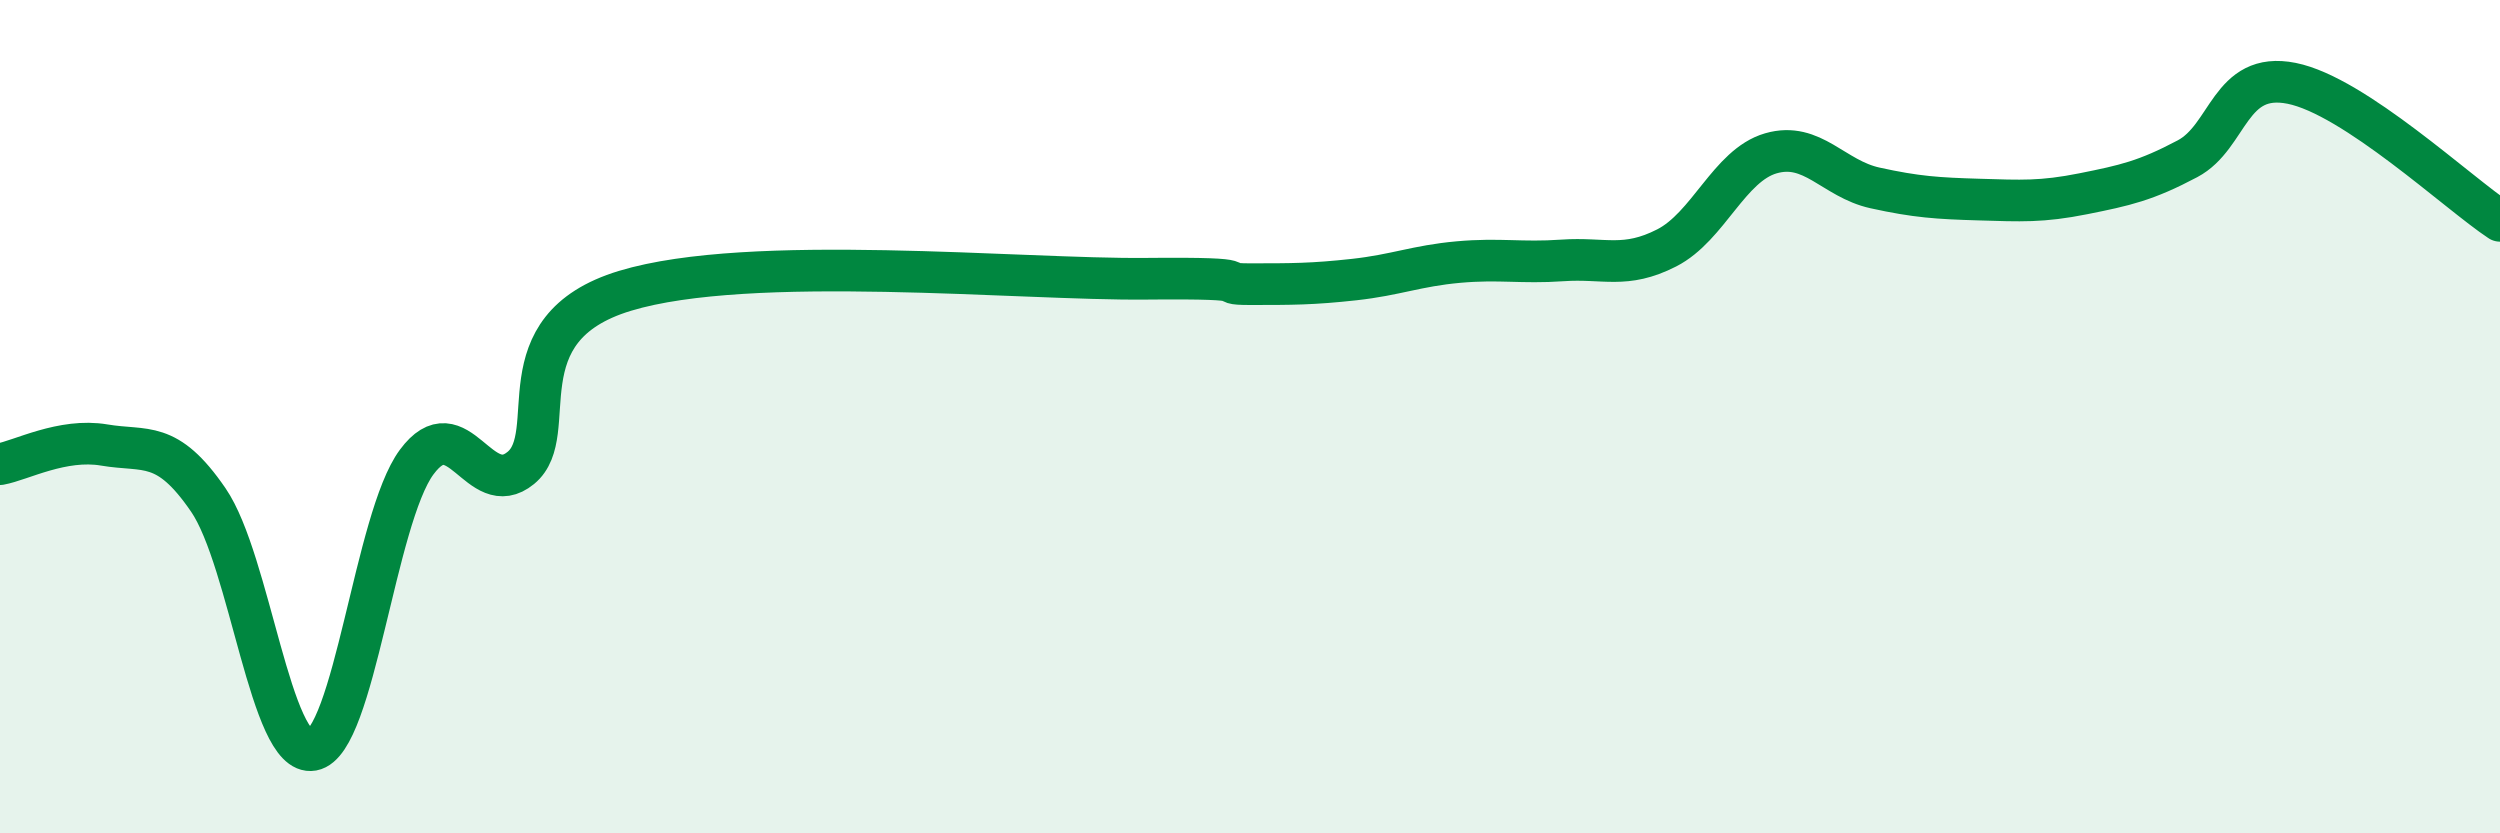
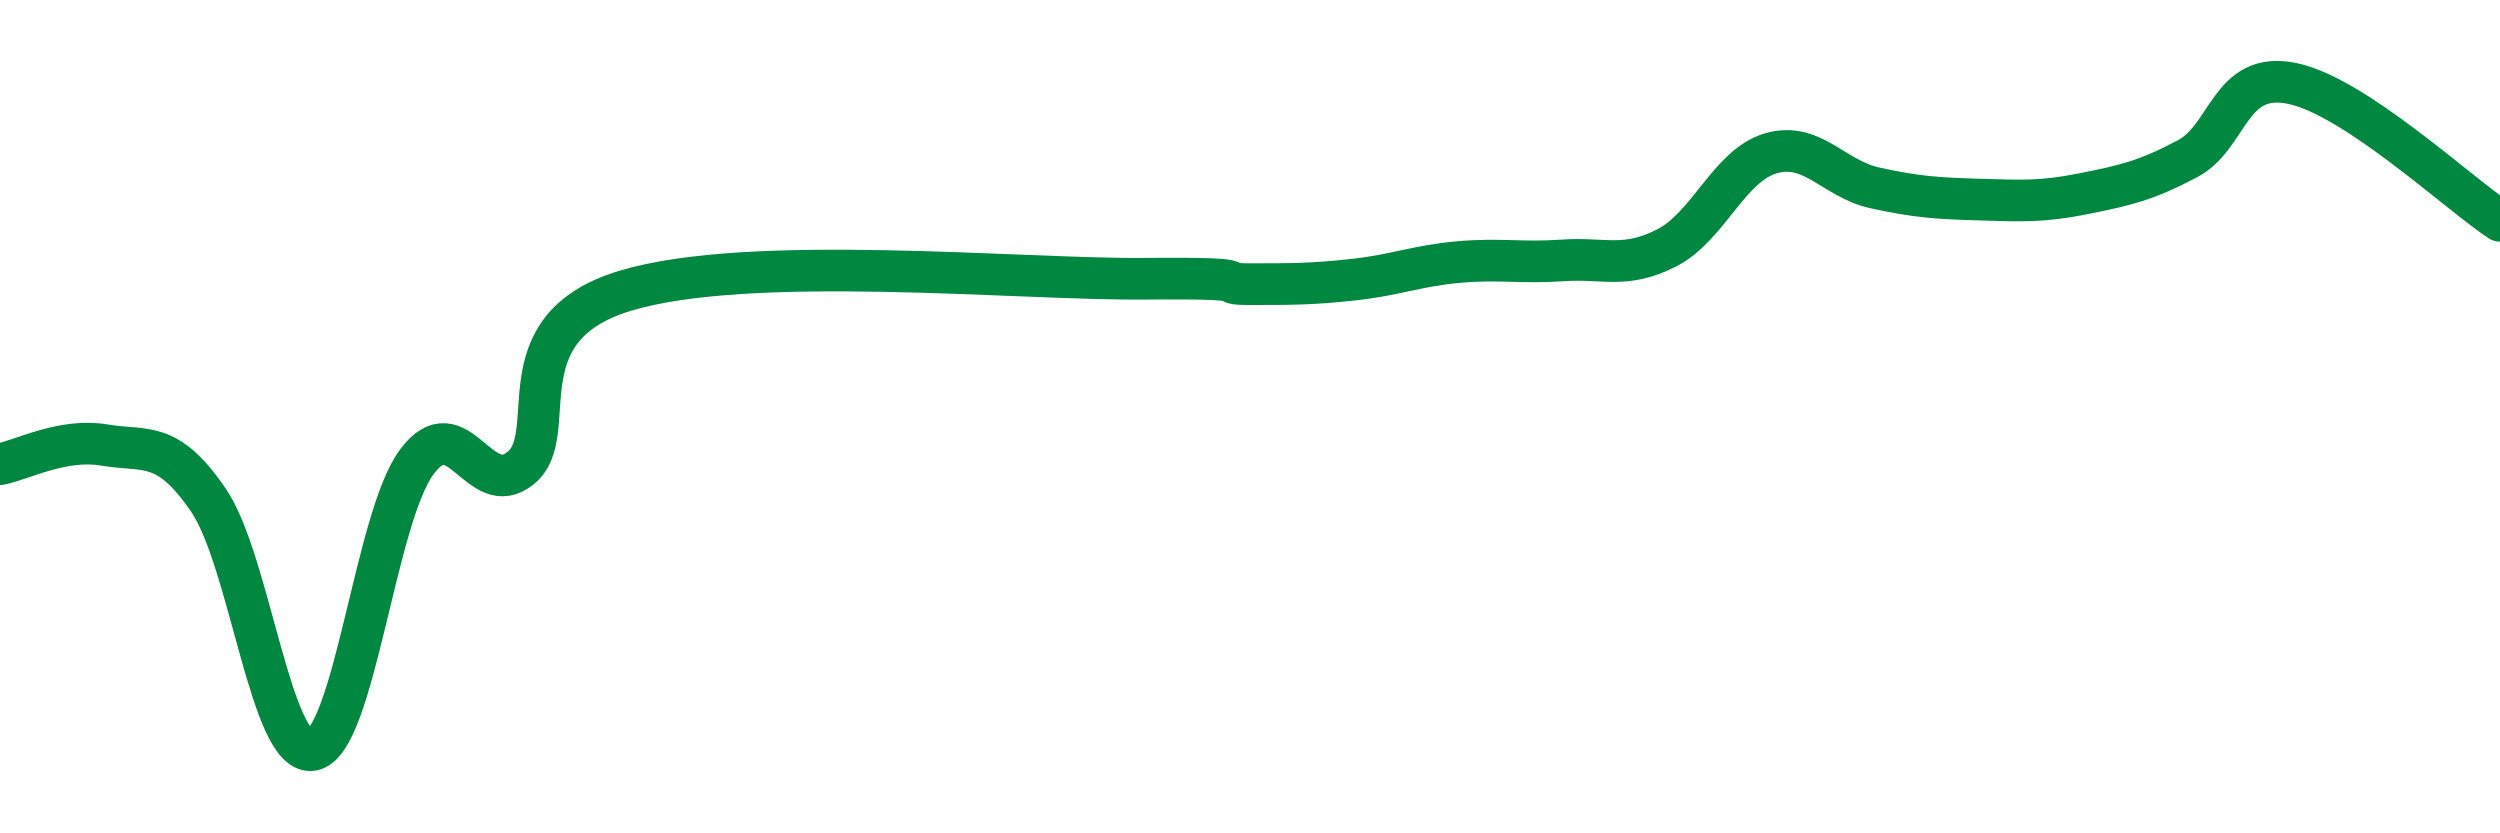
<svg xmlns="http://www.w3.org/2000/svg" width="60" height="20" viewBox="0 0 60 20">
-   <path d="M 0,11.14 C 0.5,11.05 1.5,10.51 2.5,10.68 C 3.5,10.85 4,10.54 5,12 C 6,13.46 6.5,18.18 7.5,18 C 8.5,17.82 9,12.44 10,11.09 C 11,9.74 11.5,12.05 12.5,11.23 C 13.5,10.41 12,7.89 15,6.98 C 18,6.07 24.5,6.72 27.5,6.69 C 30.5,6.66 29,6.82 30,6.82 C 31,6.82 31.5,6.82 32.5,6.71 C 33.5,6.6 34,6.38 35,6.29 C 36,6.2 36.5,6.32 37.5,6.25 C 38.5,6.18 39,6.46 40,5.95 C 41,5.44 41.5,3.97 42.5,3.68 C 43.5,3.39 44,4.29 45,4.51 C 46,4.73 46.5,4.76 47.5,4.79 C 48.5,4.82 49,4.85 50,4.65 C 51,4.45 51.5,4.34 52.5,3.81 C 53.5,3.28 53.5,1.7 55,2 C 56.5,2.3 59,4.64 60,5.3L60 20L0 20Z" fill="#008740" opacity="0.1" stroke-linecap="round" stroke-linejoin="round" />
  <path d="M 0,11.14 C 0.5,11.05 1.5,10.51 2.5,10.68 C 3.5,10.85 4,10.54 5,12 C 6,13.46 6.5,18.18 7.5,18 C 8.5,17.82 9,12.44 10,11.09 C 11,9.74 11.5,12.05 12.5,11.23 C 13.5,10.41 12,7.89 15,6.98 C 18,6.07 24.5,6.72 27.5,6.69 C 30.5,6.66 29,6.82 30,6.82 C 31,6.82 31.5,6.82 32.5,6.71 C 33.5,6.6 34,6.38 35,6.29 C 36,6.2 36.5,6.32 37.5,6.25 C 38.5,6.18 39,6.46 40,5.95 C 41,5.44 41.5,3.97 42.5,3.68 C 43.5,3.39 44,4.29 45,4.51 C 46,4.73 46.5,4.76 47.5,4.79 C 48.5,4.82 49,4.85 50,4.65 C 51,4.45 51.5,4.34 52.5,3.81 C 53.5,3.28 53.5,1.7 55,2 C 56.5,2.3 59,4.64 60,5.3" stroke="#008740" stroke-width="1" fill="none" stroke-linecap="round" stroke-linejoin="round" />
</svg>